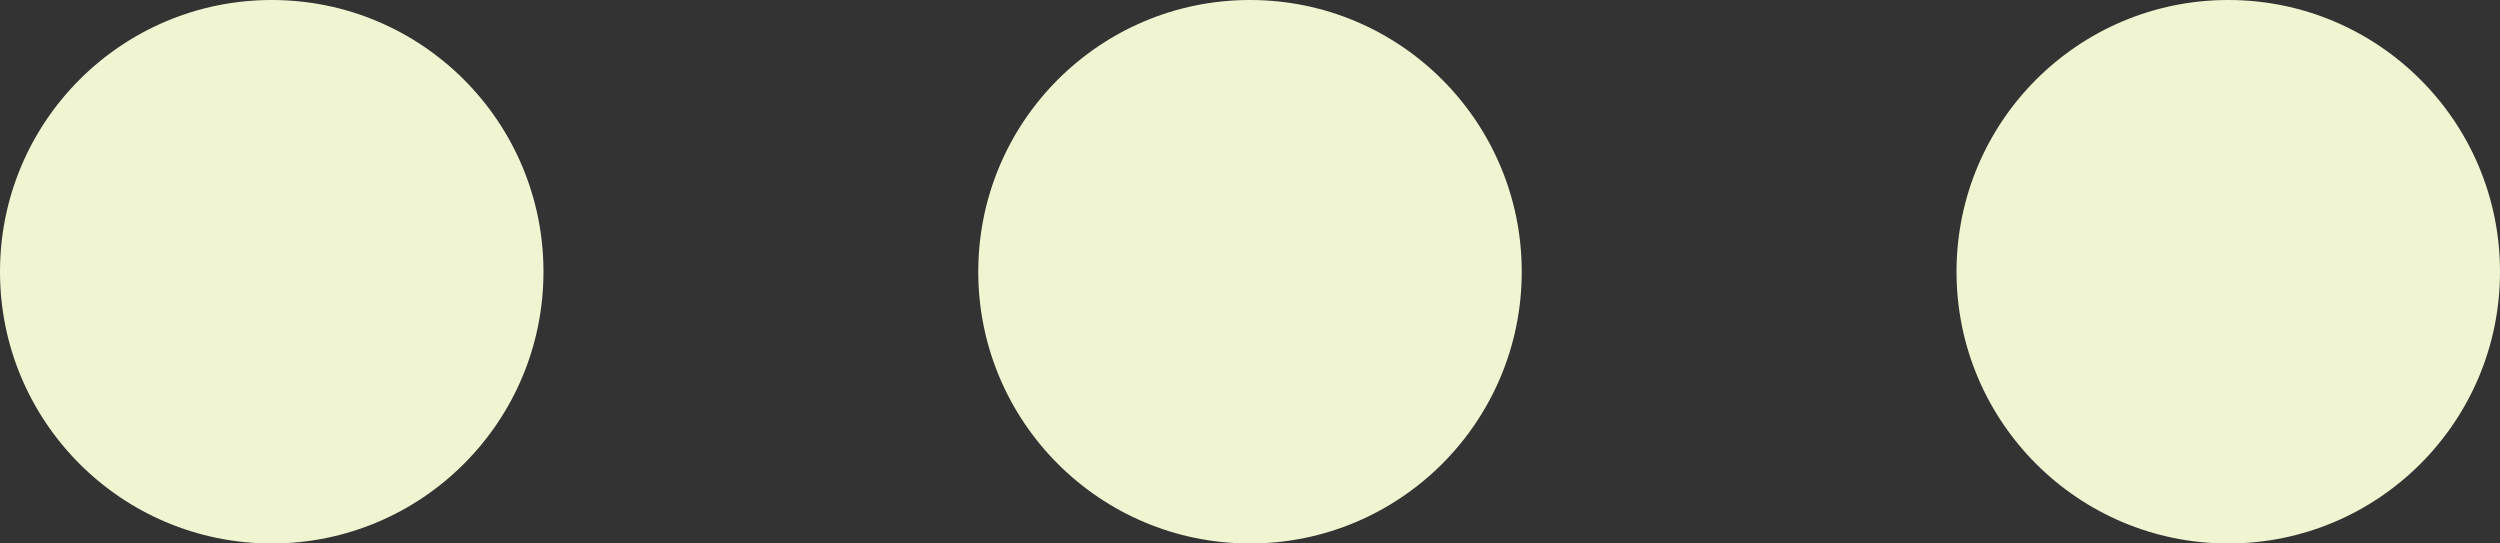
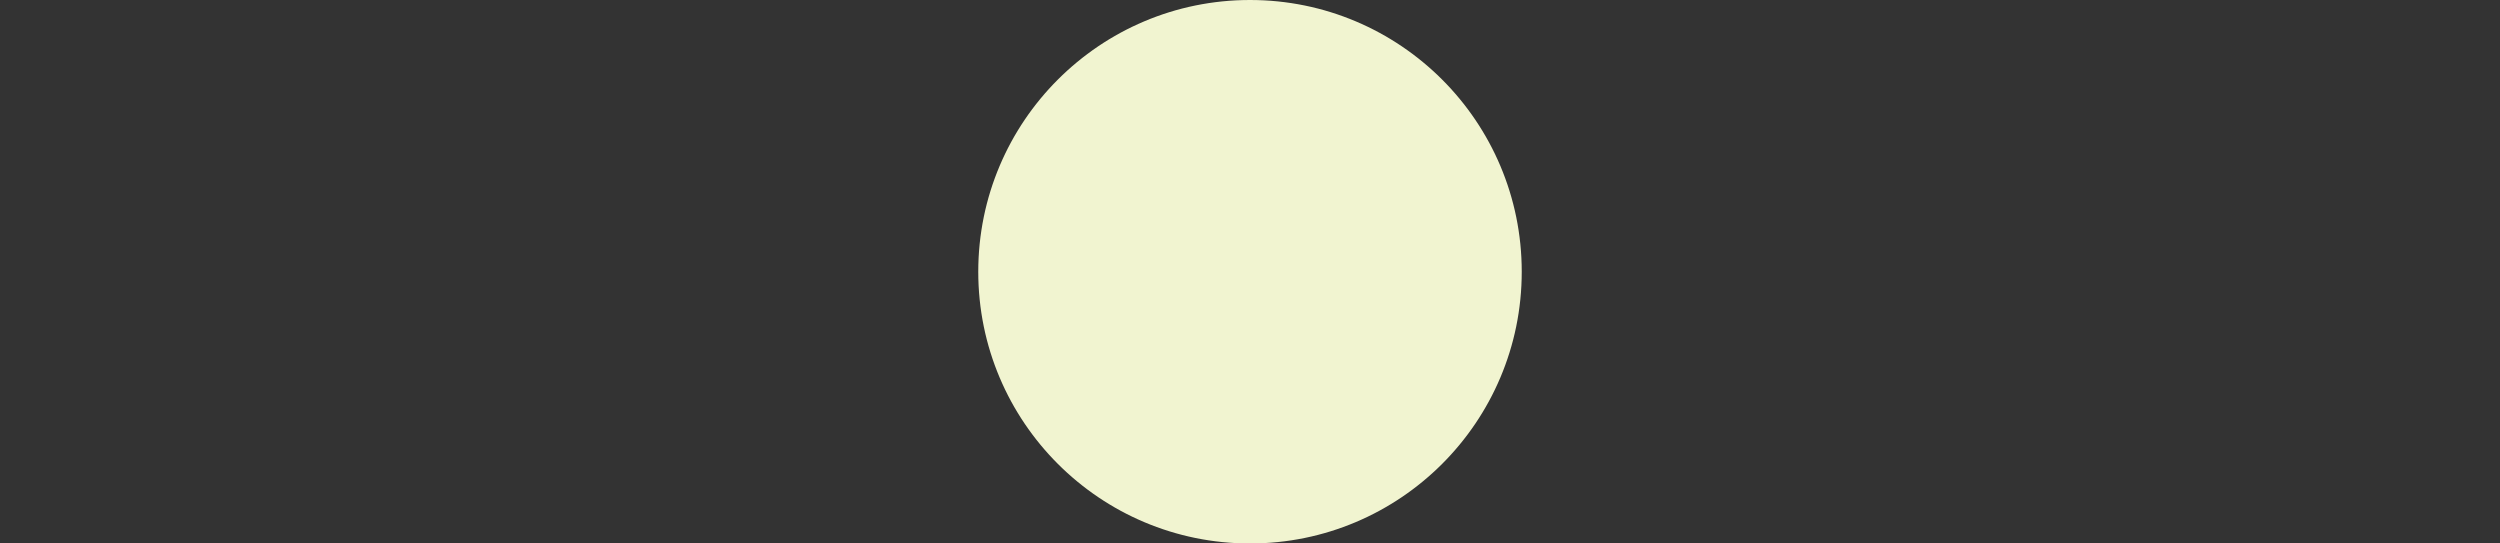
<svg xmlns="http://www.w3.org/2000/svg" width="23" height="5" viewBox="0 0 23 5" fill="none">
  <rect x="0" y="0" width="23" height="5" fill="#333333" stroke="none" />
  <circle cx="11.5" cy="2.5" r="2.5" fill="#F1F4D0" />
-   <circle cx="2.5" cy="2.5" r="2.5" fill="#F1F4D0" />
-   <circle cx="20.5" cy="2.5" r="2.5" fill="#F1F4D0" />
</svg>